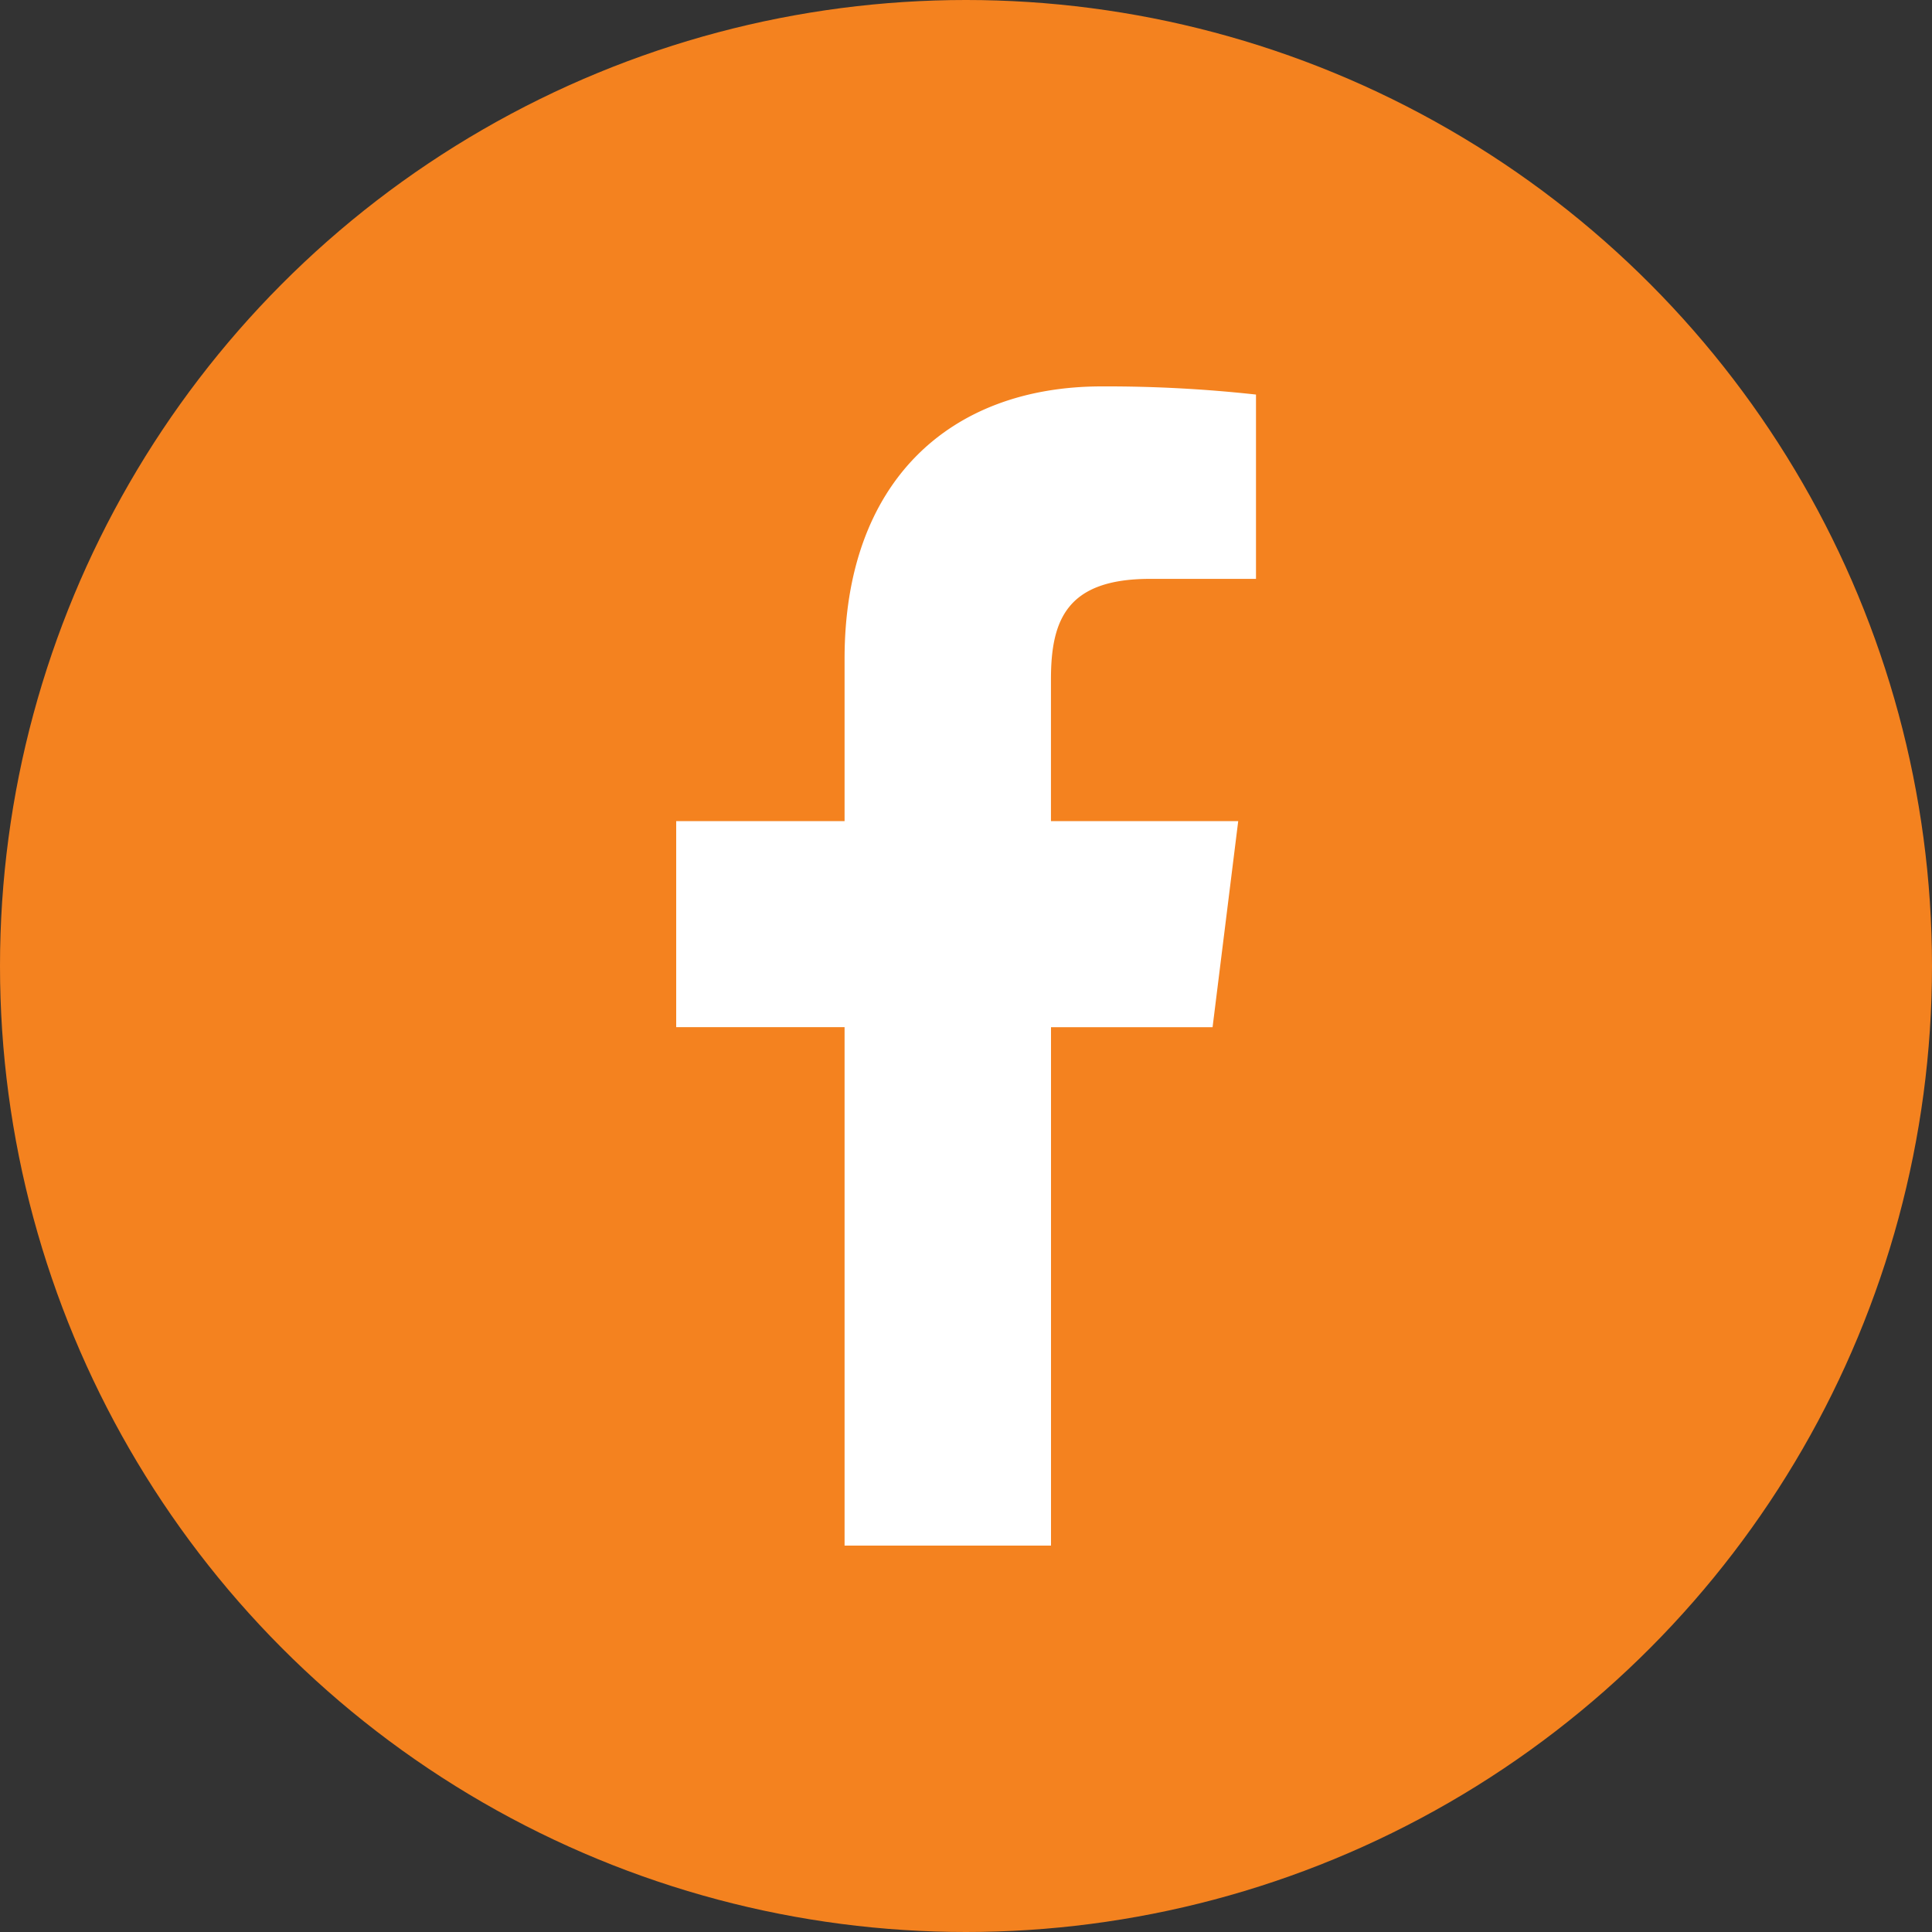
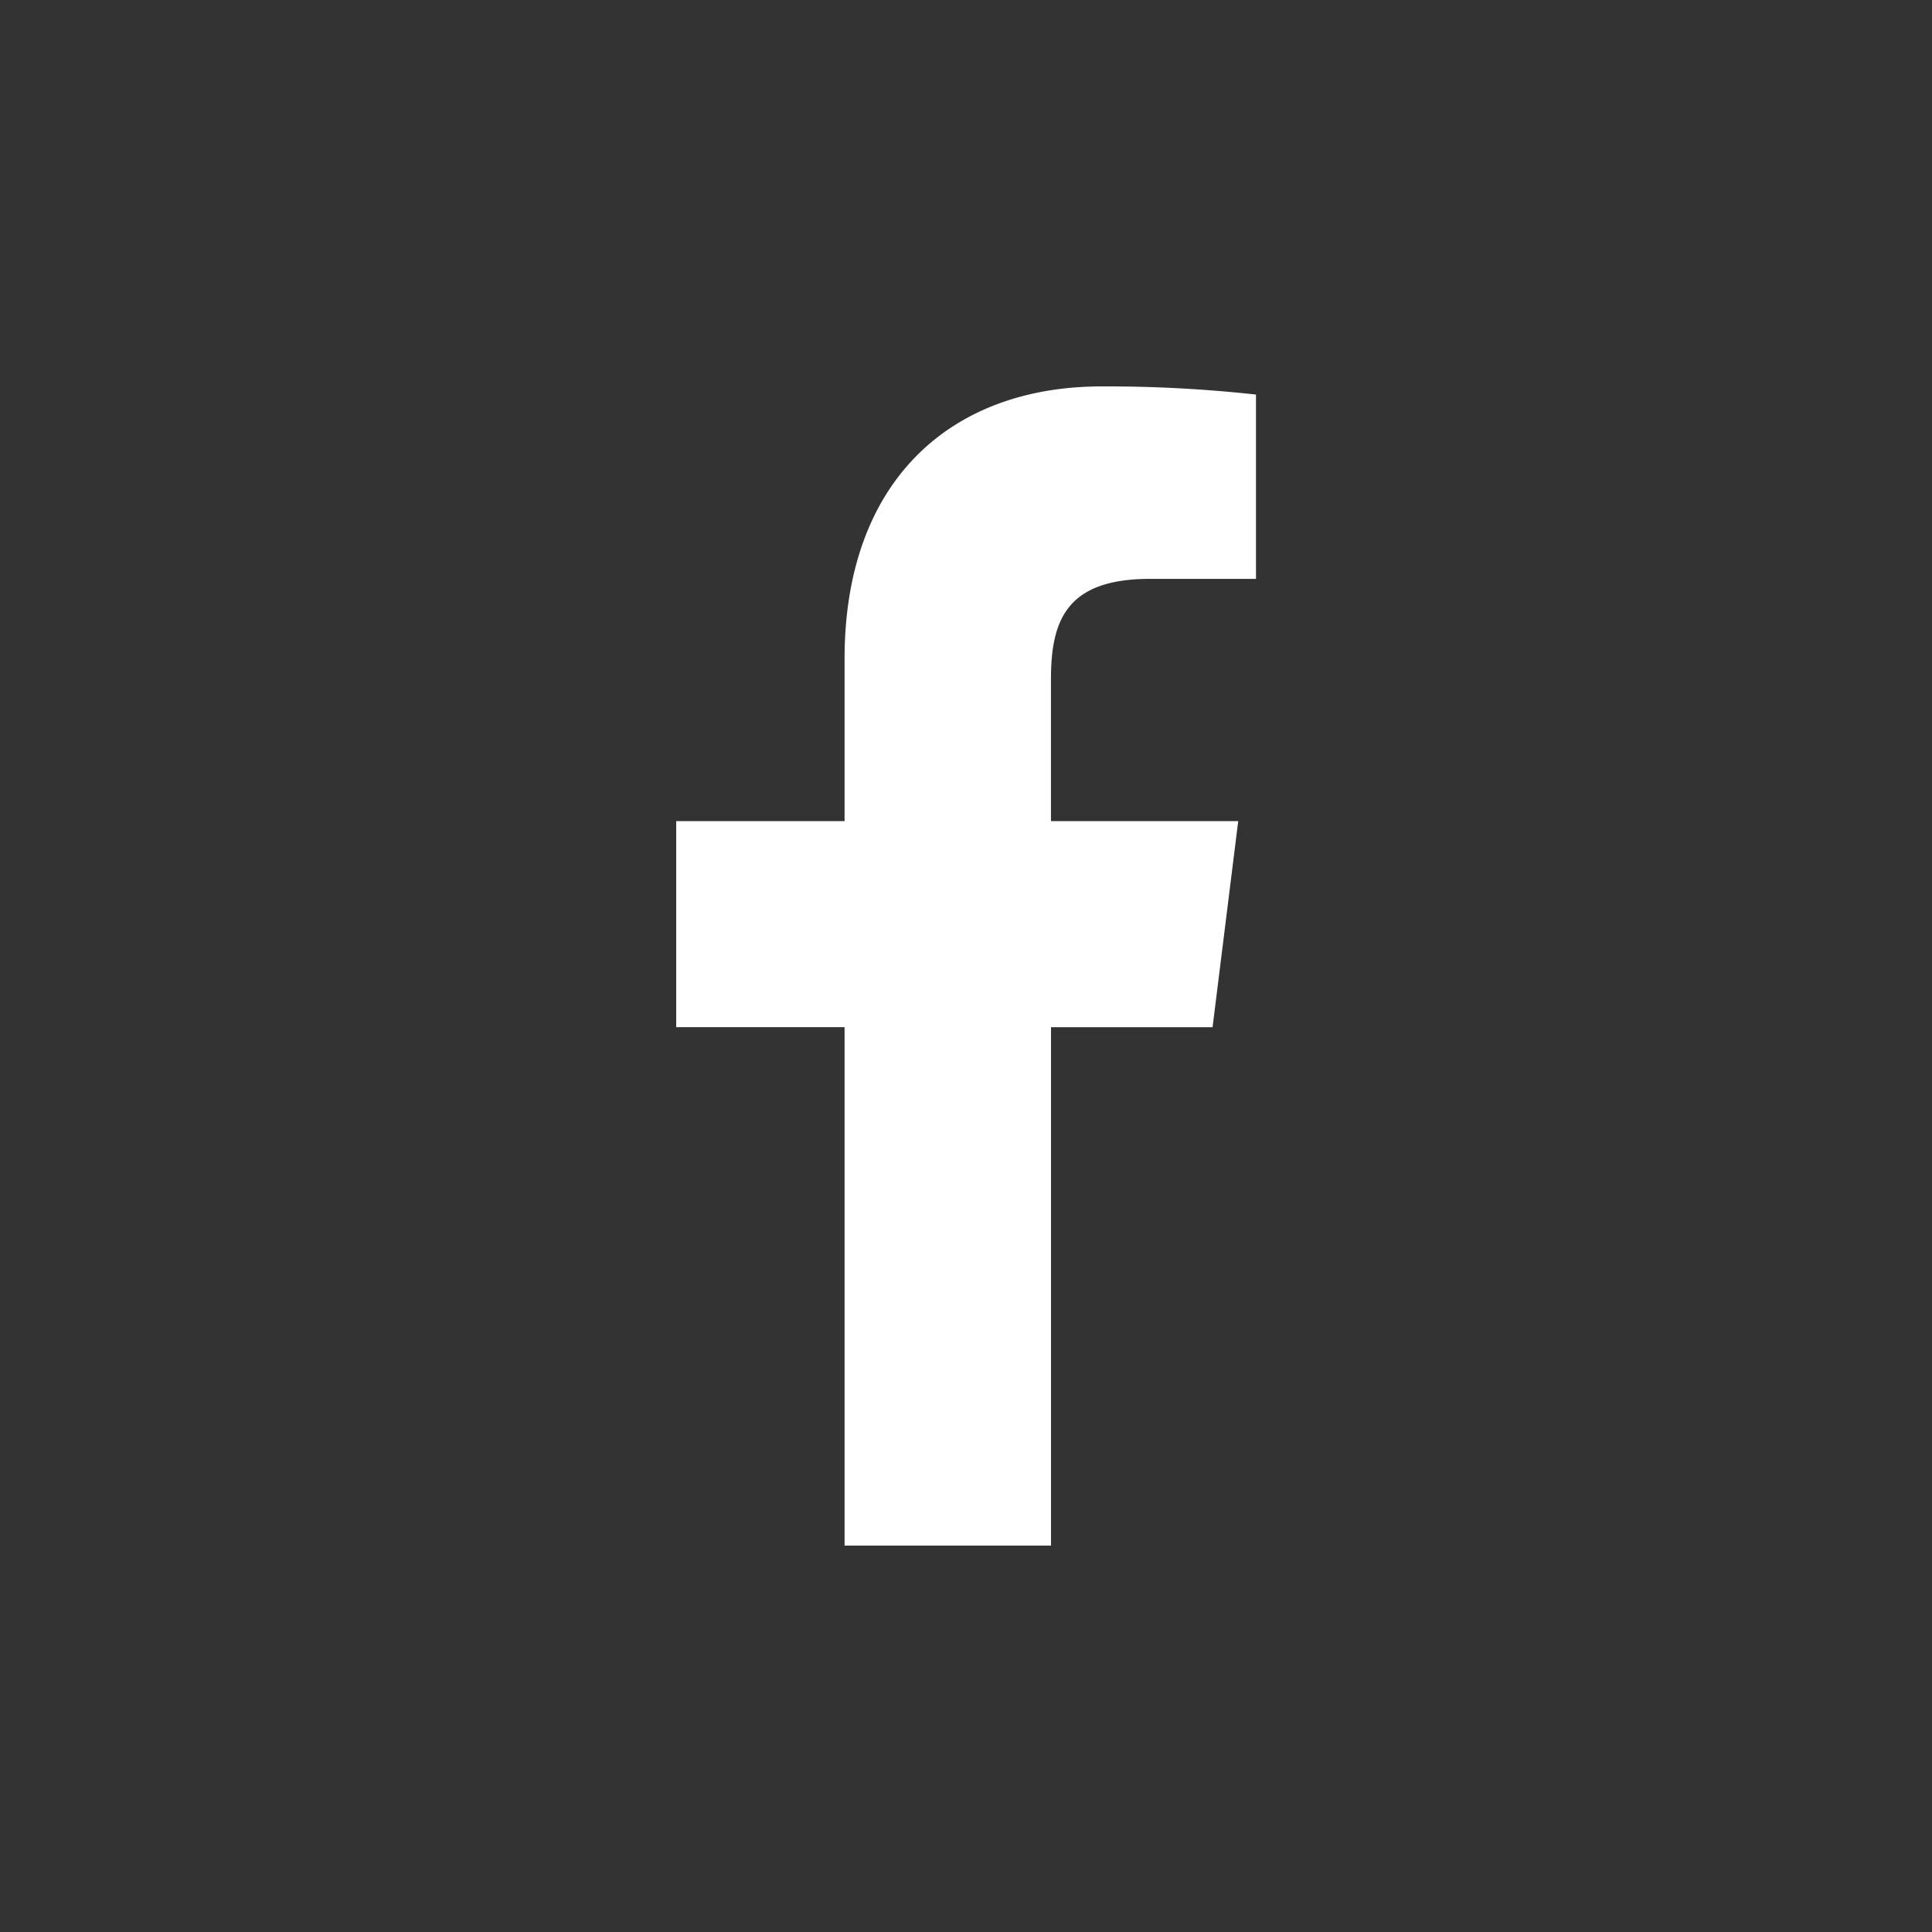
<svg xmlns="http://www.w3.org/2000/svg" width="40" height="40" viewBox="0 0 40 40">
  <rect x="0" y="0" width="40" height="40" fill="#333333" stroke="none" />
  <g id="Group_297" data-name="Group 297" transform="translate(-1745 -4606)">
-     <circle id="Ellipse_22" data-name="Ellipse 22" cx="20" cy="20" r="20" transform="translate(1745 4606)" fill="#f4821f" />
    <path id="facebook_4_" data-name="facebook(4)" d="M16,3.985h2.191V.169A28.292,28.292,0,0,0,15,0C11.837,0,9.673,1.987,9.673,5.639V9H6.187v4.266H9.673V24h4.274V13.267h3.345L17.823,9H13.946V6.062c0-1.233.333-2.077,2.051-2.077Z" transform="translate(1752.813 4614)" fill="#fff" />
  </g>
</svg>